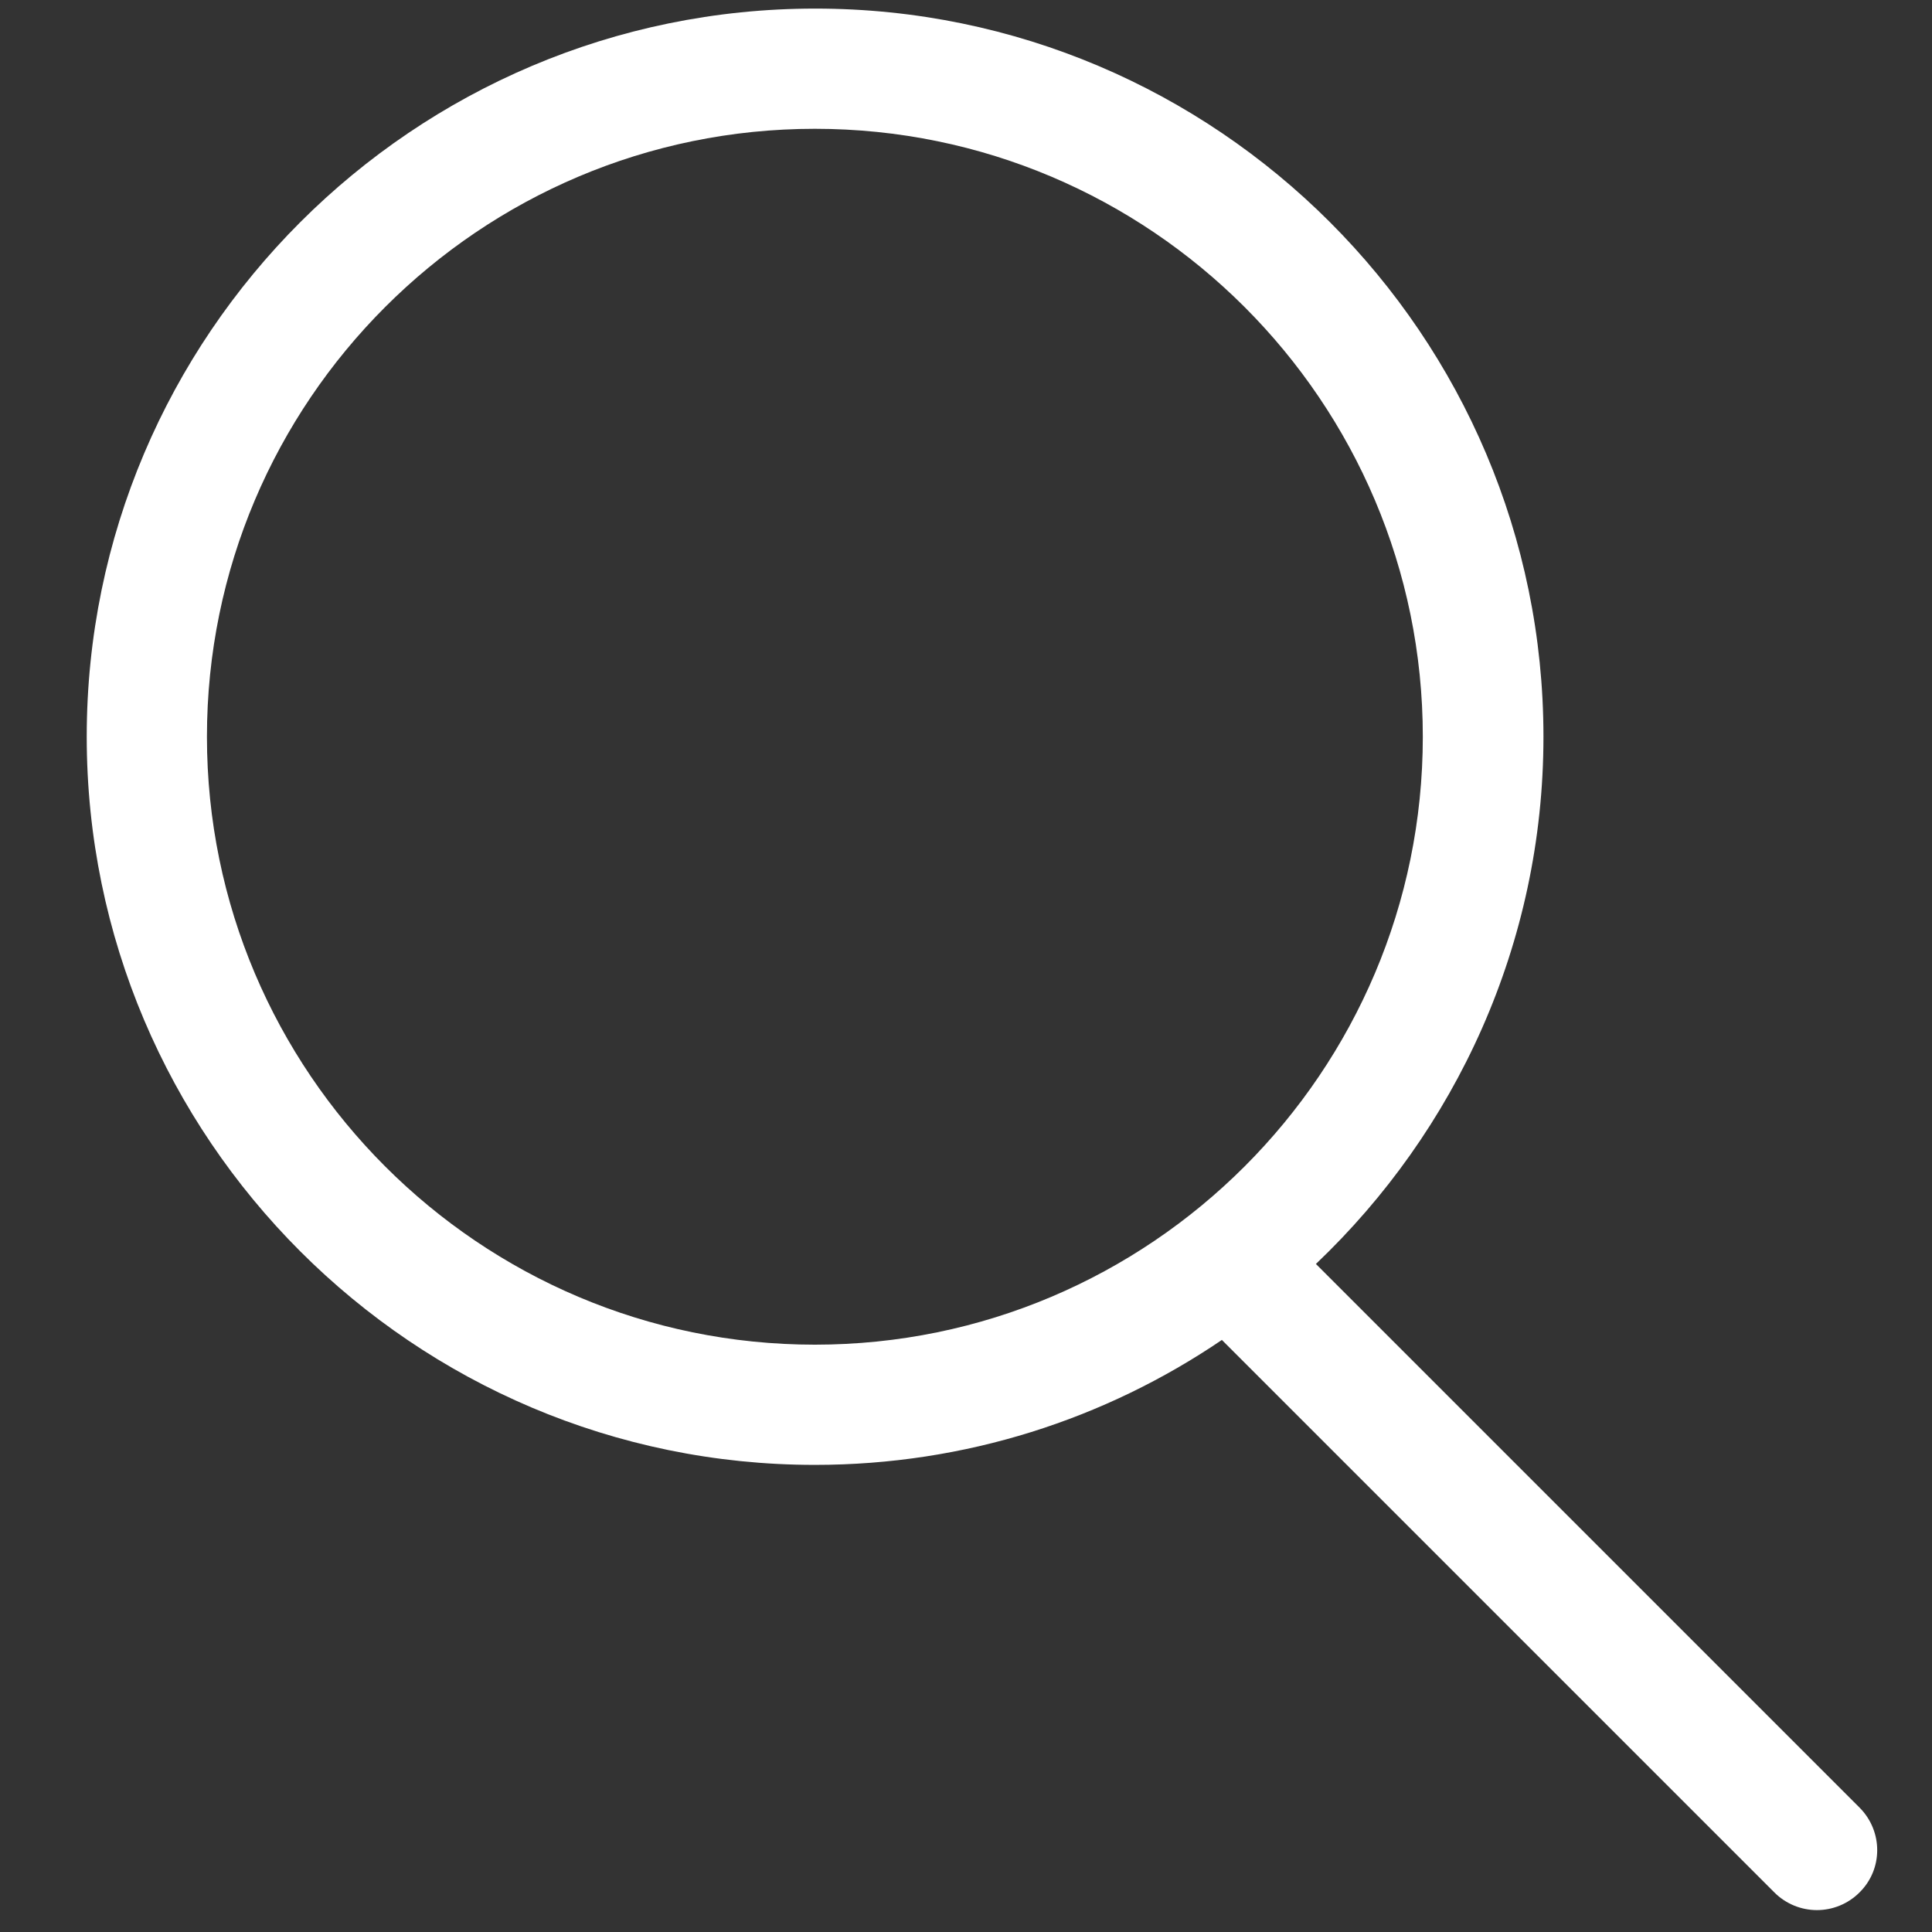
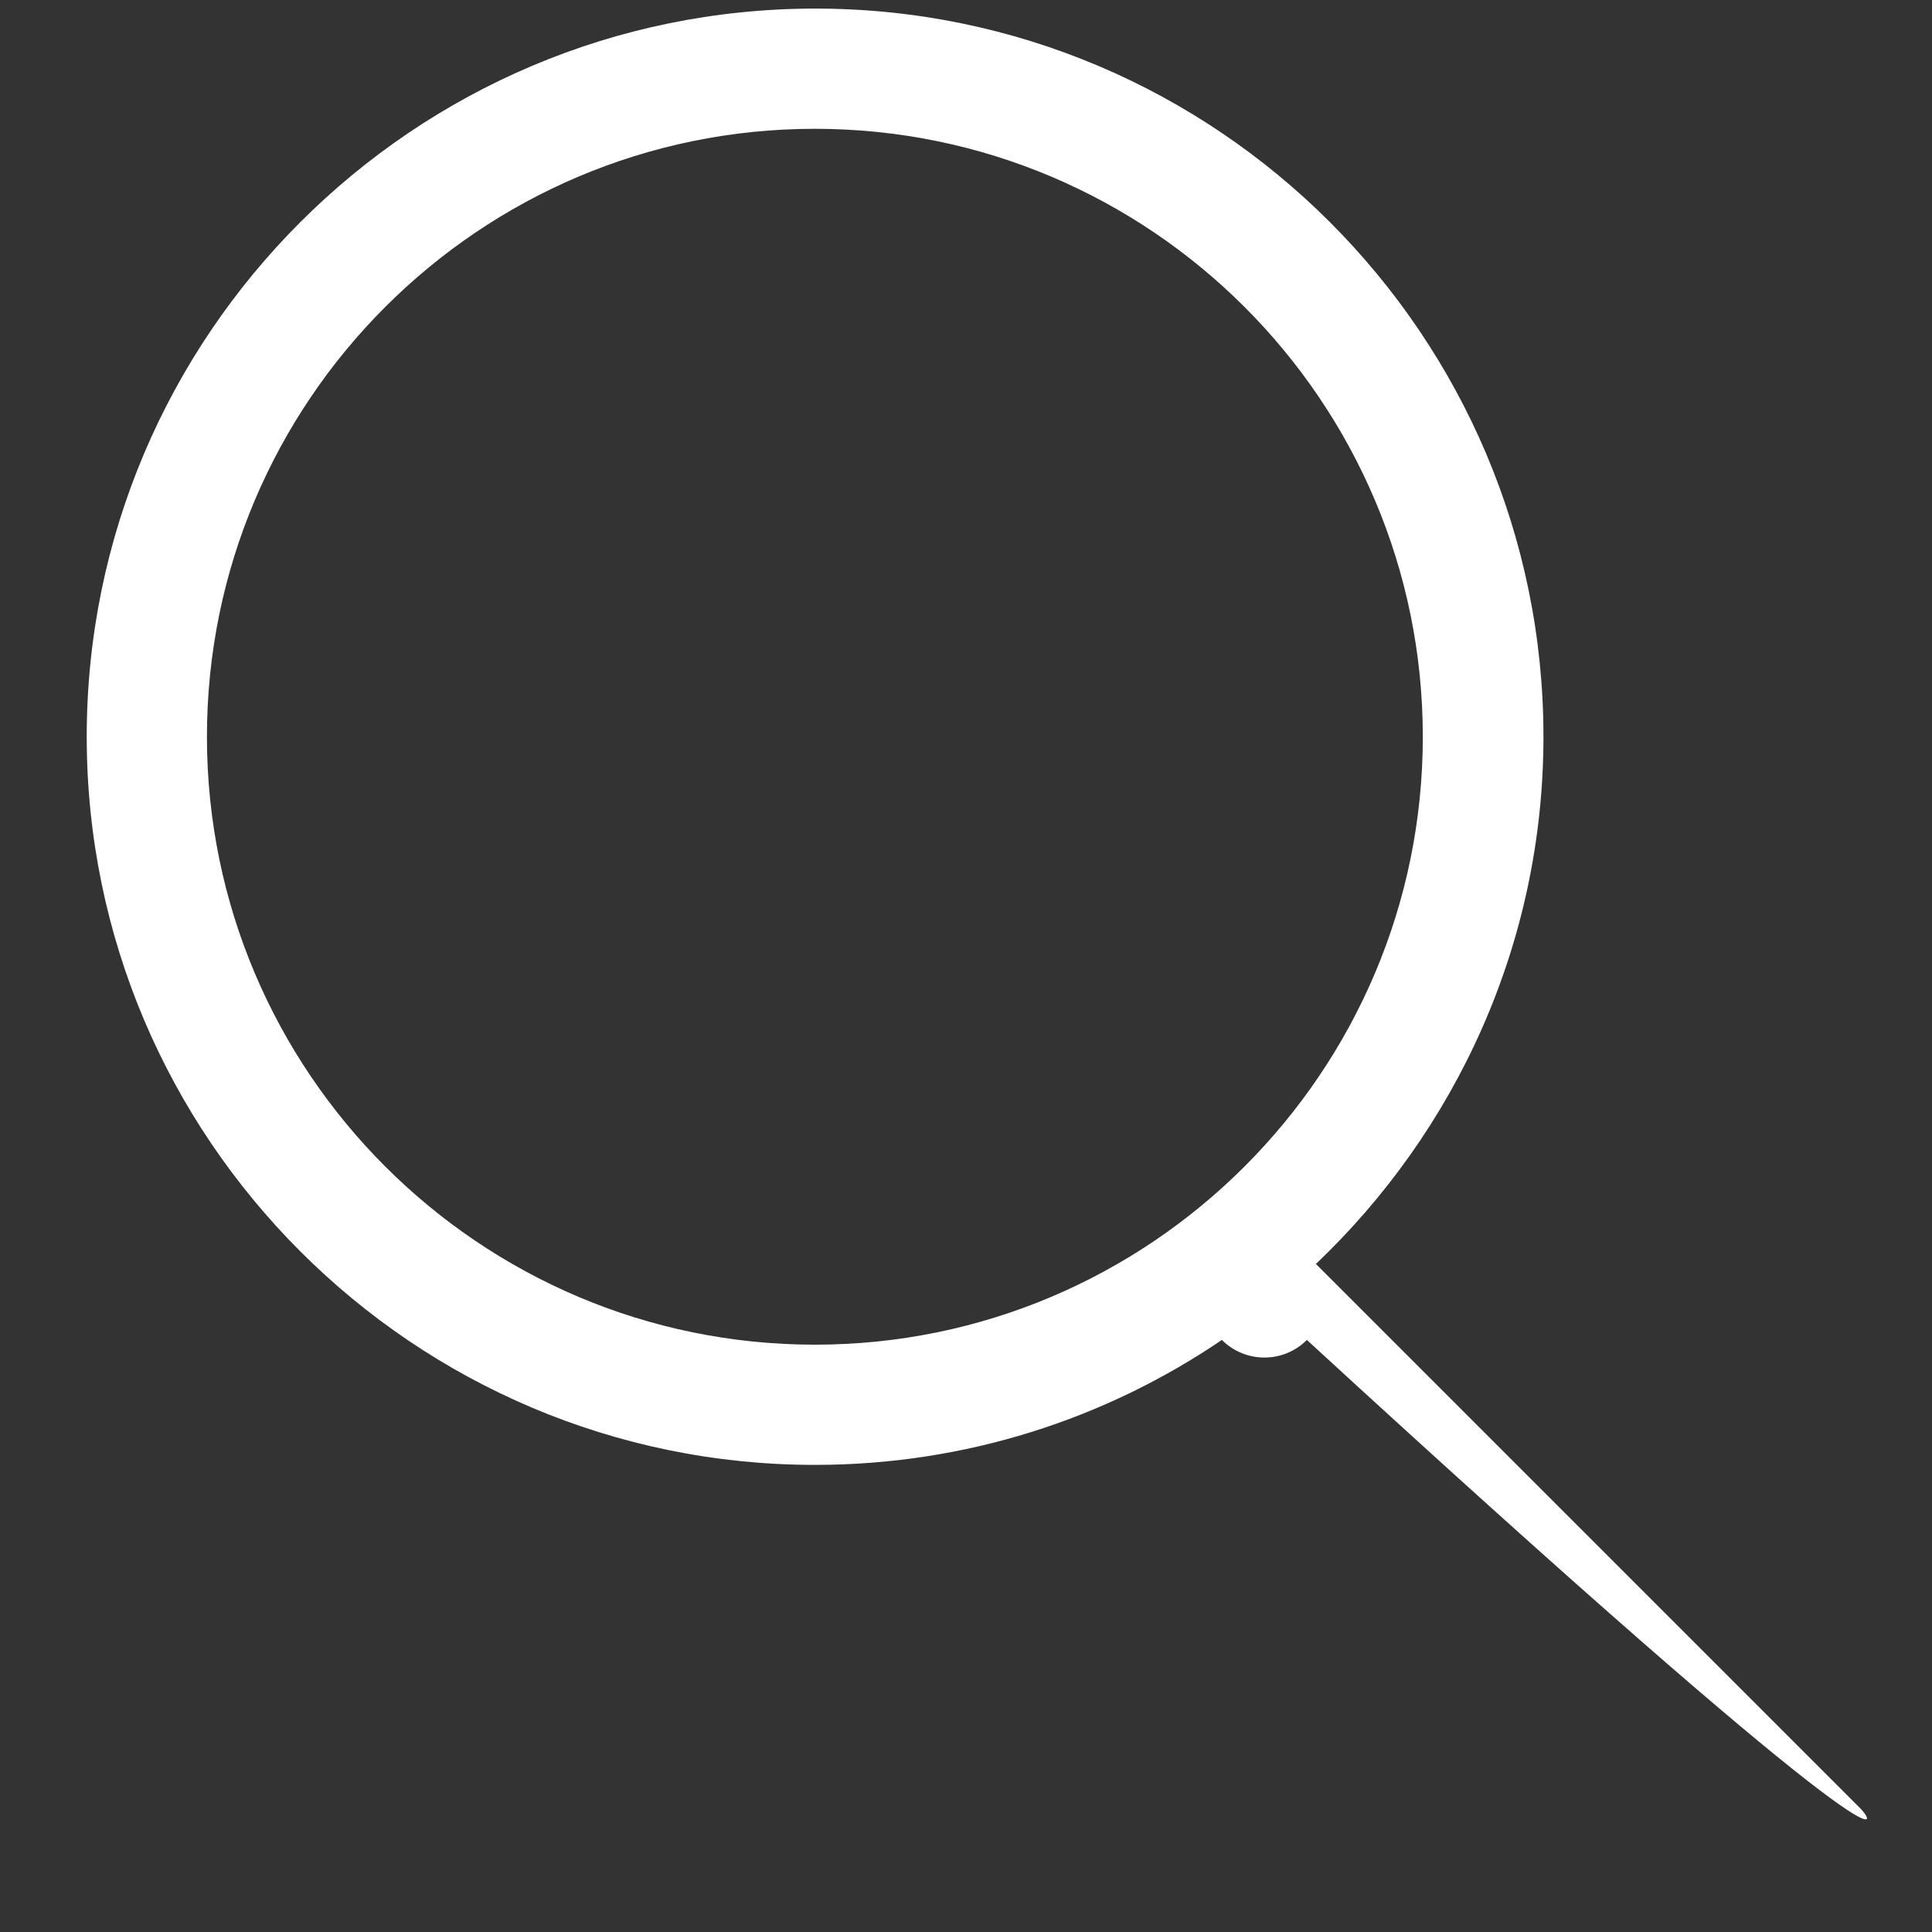
<svg xmlns="http://www.w3.org/2000/svg" version="1.1" id="Livello_1" x="0px" y="0px" viewBox="0 0 45 45" style="enable-background:new 0 0 45 45;" xml:space="preserve">
  <rect x="0" y="0" width="45" height="45" fill="#333333" stroke="none" />
-   <path d="M43.32,42.11L30.65,29.44c3.25-3.09,5.3-7.45,5.3-12.28c0-9.35-7.61-16.96-16.96-16.96C9.63,0.2,2.02,7.81,2.02,17.16  s7.61,16.96,16.96,16.96c3.51,0,6.77-1.07,9.48-2.91l12.87,12.87c0.27,0.27,0.63,0.41,0.99,0.41s0.72-0.14,0.99-0.41  C43.86,43.54,43.86,42.66,43.32,42.11z M4.82,17.16C4.82,9.35,11.17,3,18.98,3c7.81,0,14.16,6.35,14.16,14.16  s-6.35,14.16-14.16,14.16C11.17,31.32,4.82,24.97,4.82,17.16z" fill="#ffffff" />
+   <path d="M43.32,42.11L30.65,29.44c3.25-3.09,5.3-7.45,5.3-12.28c0-9.35-7.61-16.96-16.96-16.96C9.63,0.2,2.02,7.81,2.02,17.16  s7.61,16.96,16.96,16.96c3.51,0,6.77-1.07,9.48-2.91c0.27,0.27,0.63,0.41,0.99,0.41s0.72-0.14,0.99-0.41  C43.86,43.54,43.86,42.66,43.32,42.11z M4.82,17.16C4.82,9.35,11.17,3,18.98,3c7.81,0,14.16,6.35,14.16,14.16  s-6.35,14.16-14.16,14.16C11.17,31.32,4.82,24.97,4.82,17.16z" fill="#ffffff" />
</svg>